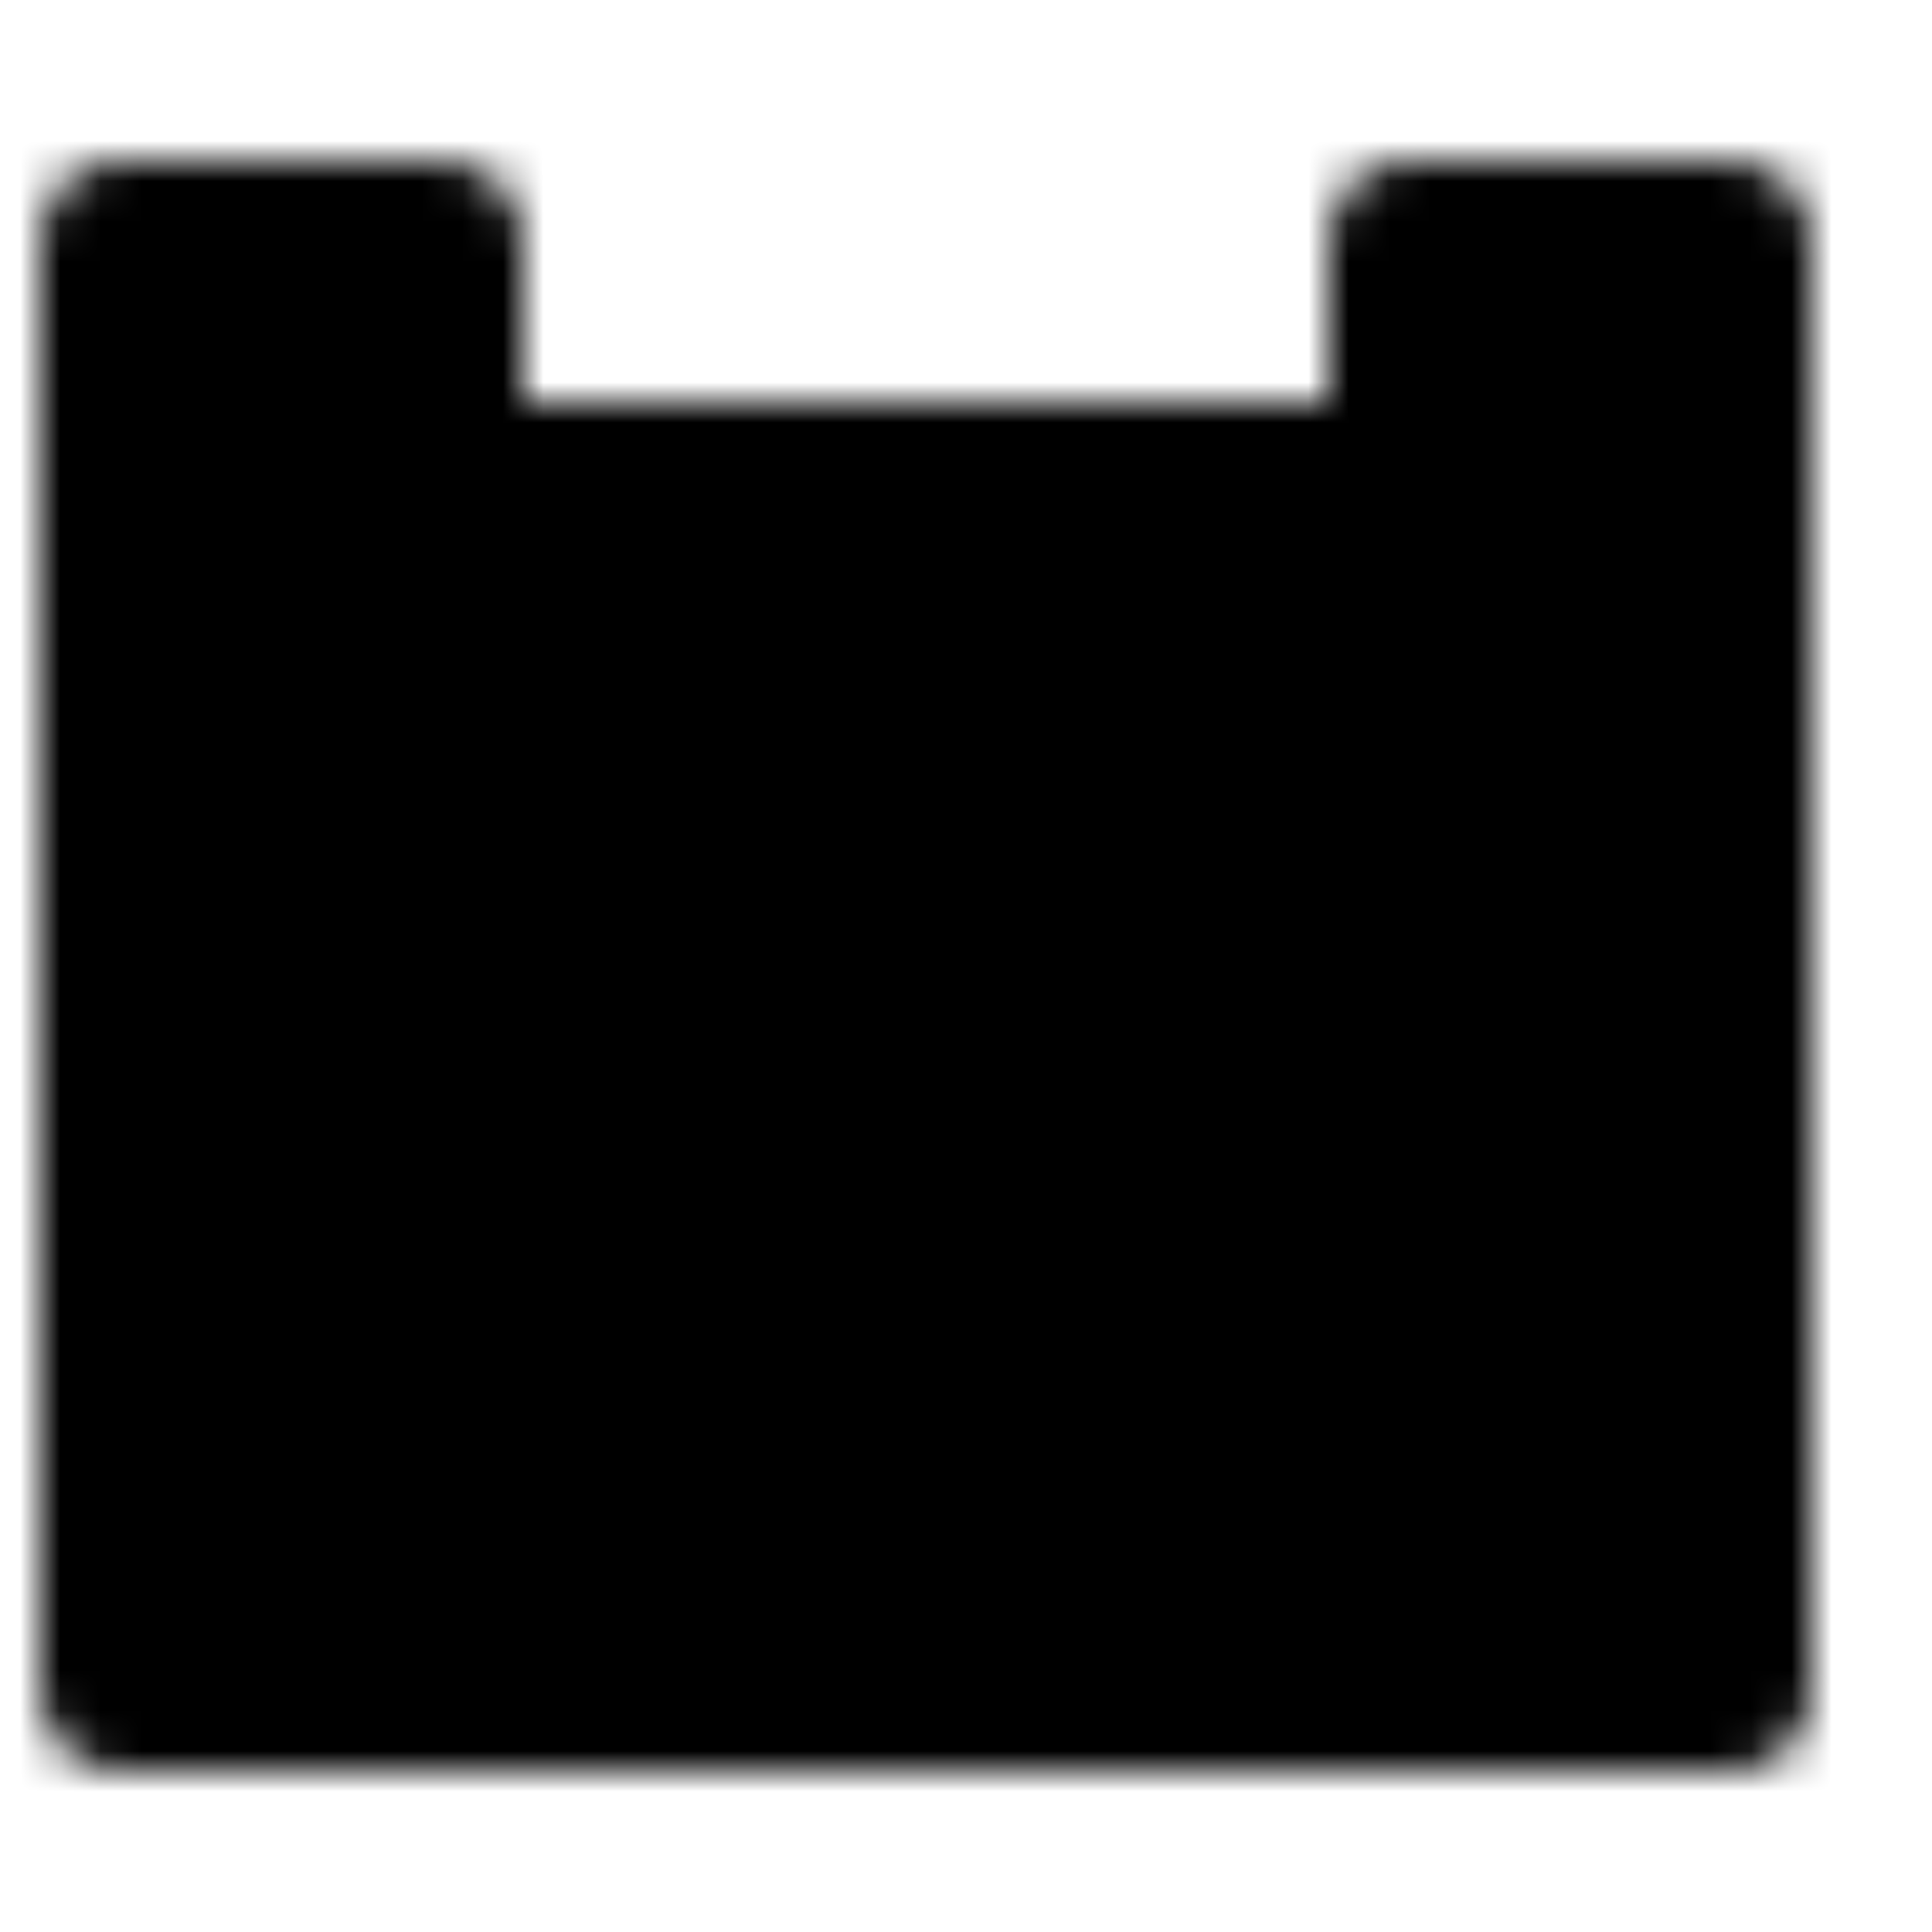
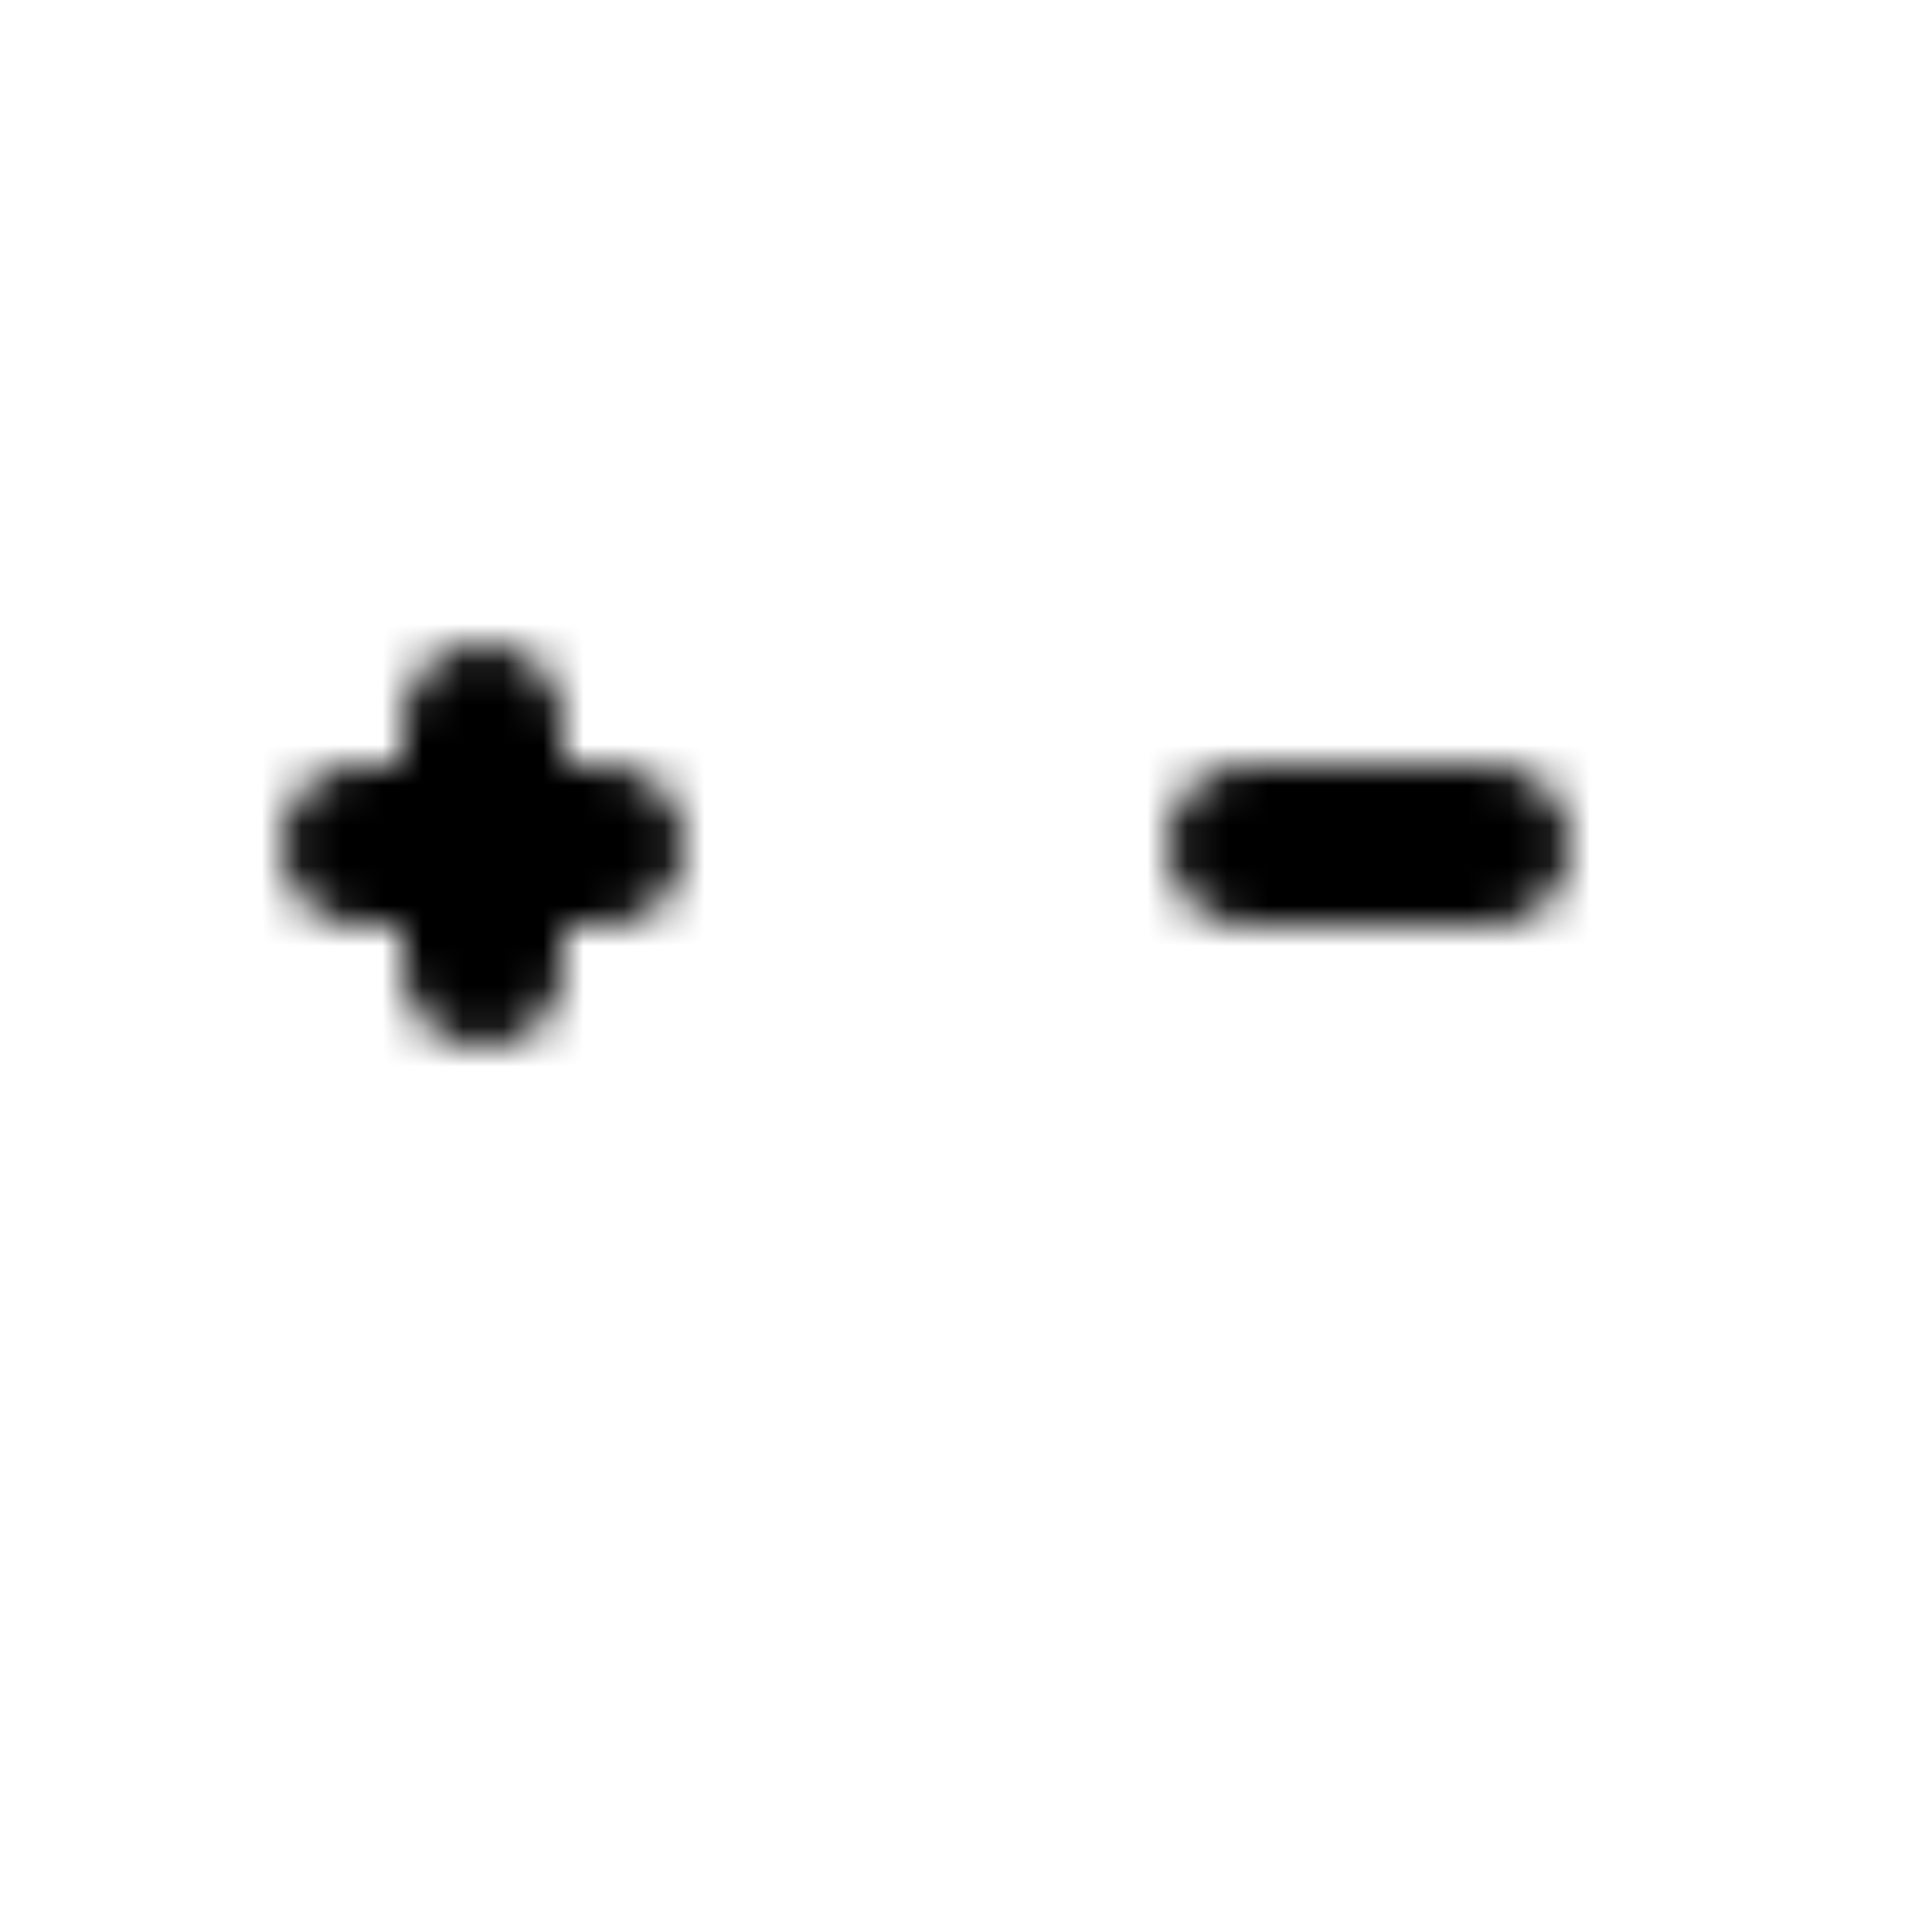
<svg xmlns="http://www.w3.org/2000/svg" width="800" height="800" viewBox="0 0 48 48">
  <defs>
    <mask id="ipTCarBattery0">
      <g fill="none" stroke="#fff" stroke-linecap="round" stroke-linejoin="round" stroke-width="4">
-         <path fill="#555" d="M43 12H3v30h40zM11 6H3v6h8zm32 0h-8v6h8z" />
        <path d="M9 21h6m16 0h6m-25-3v6" />
      </g>
    </mask>
  </defs>
  <path fill="currentColor" d="M0 0h48v48H0z" mask="url(#ipTCarBattery0)" />
</svg>